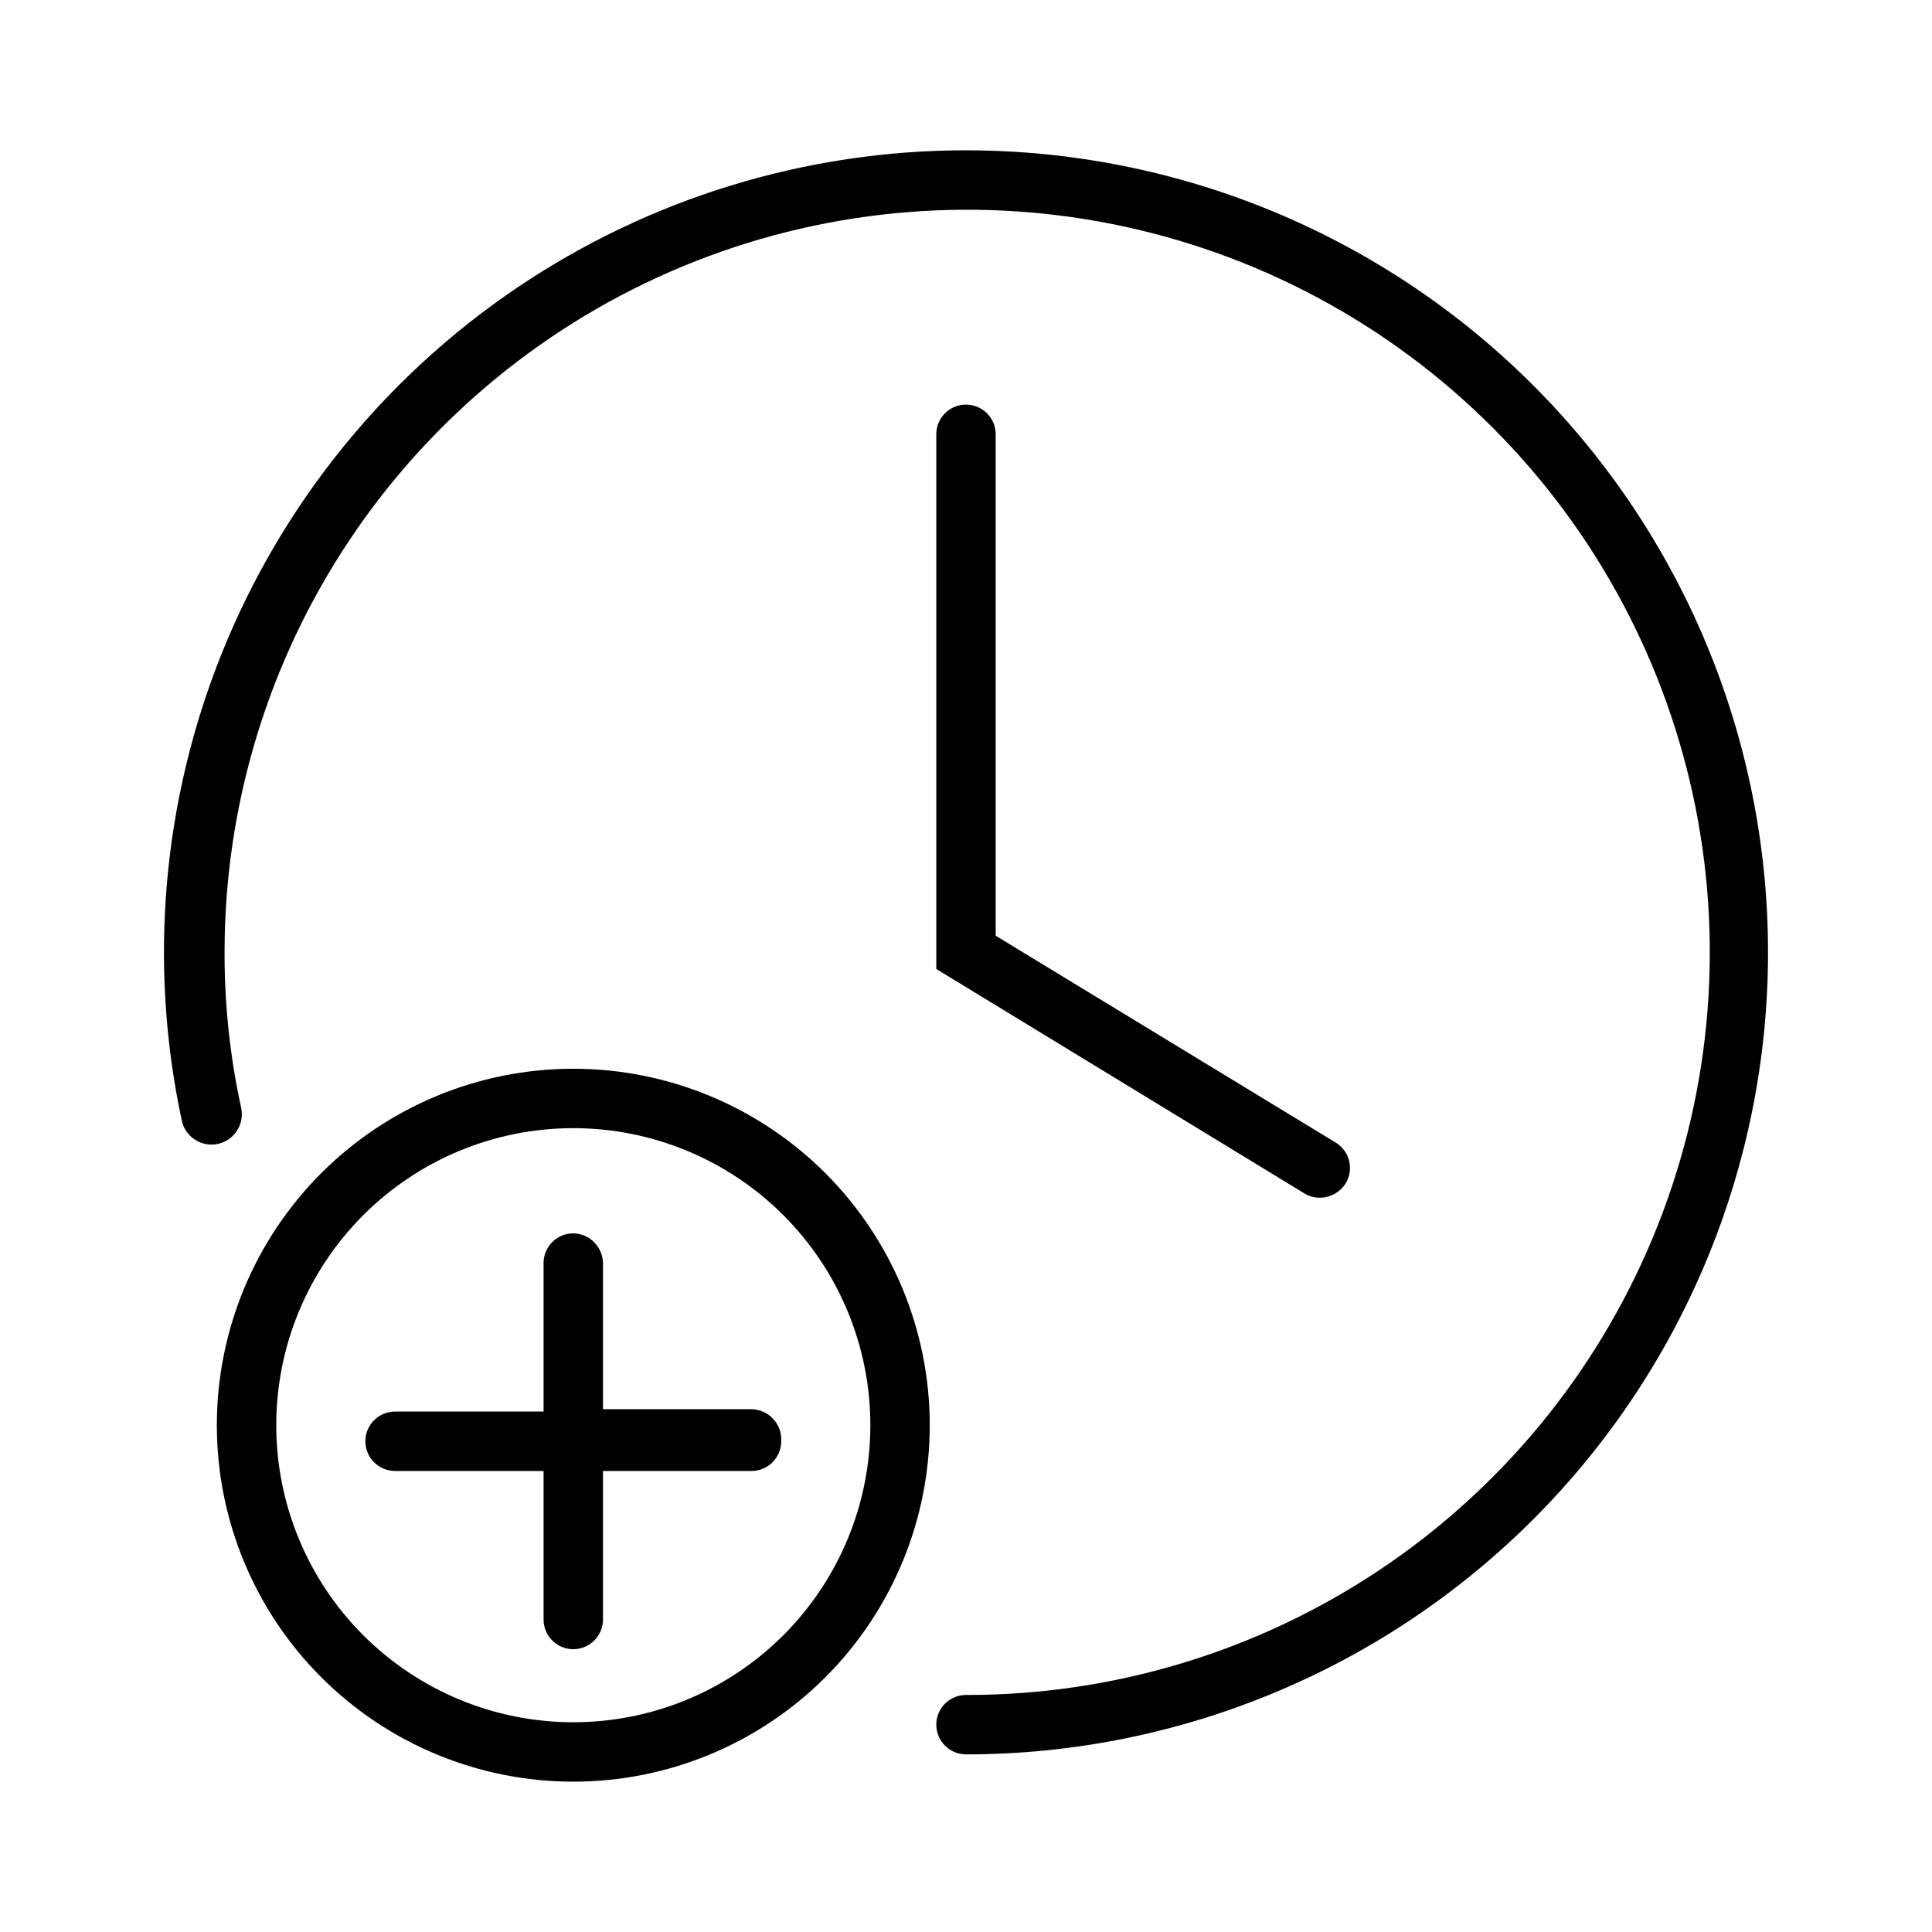
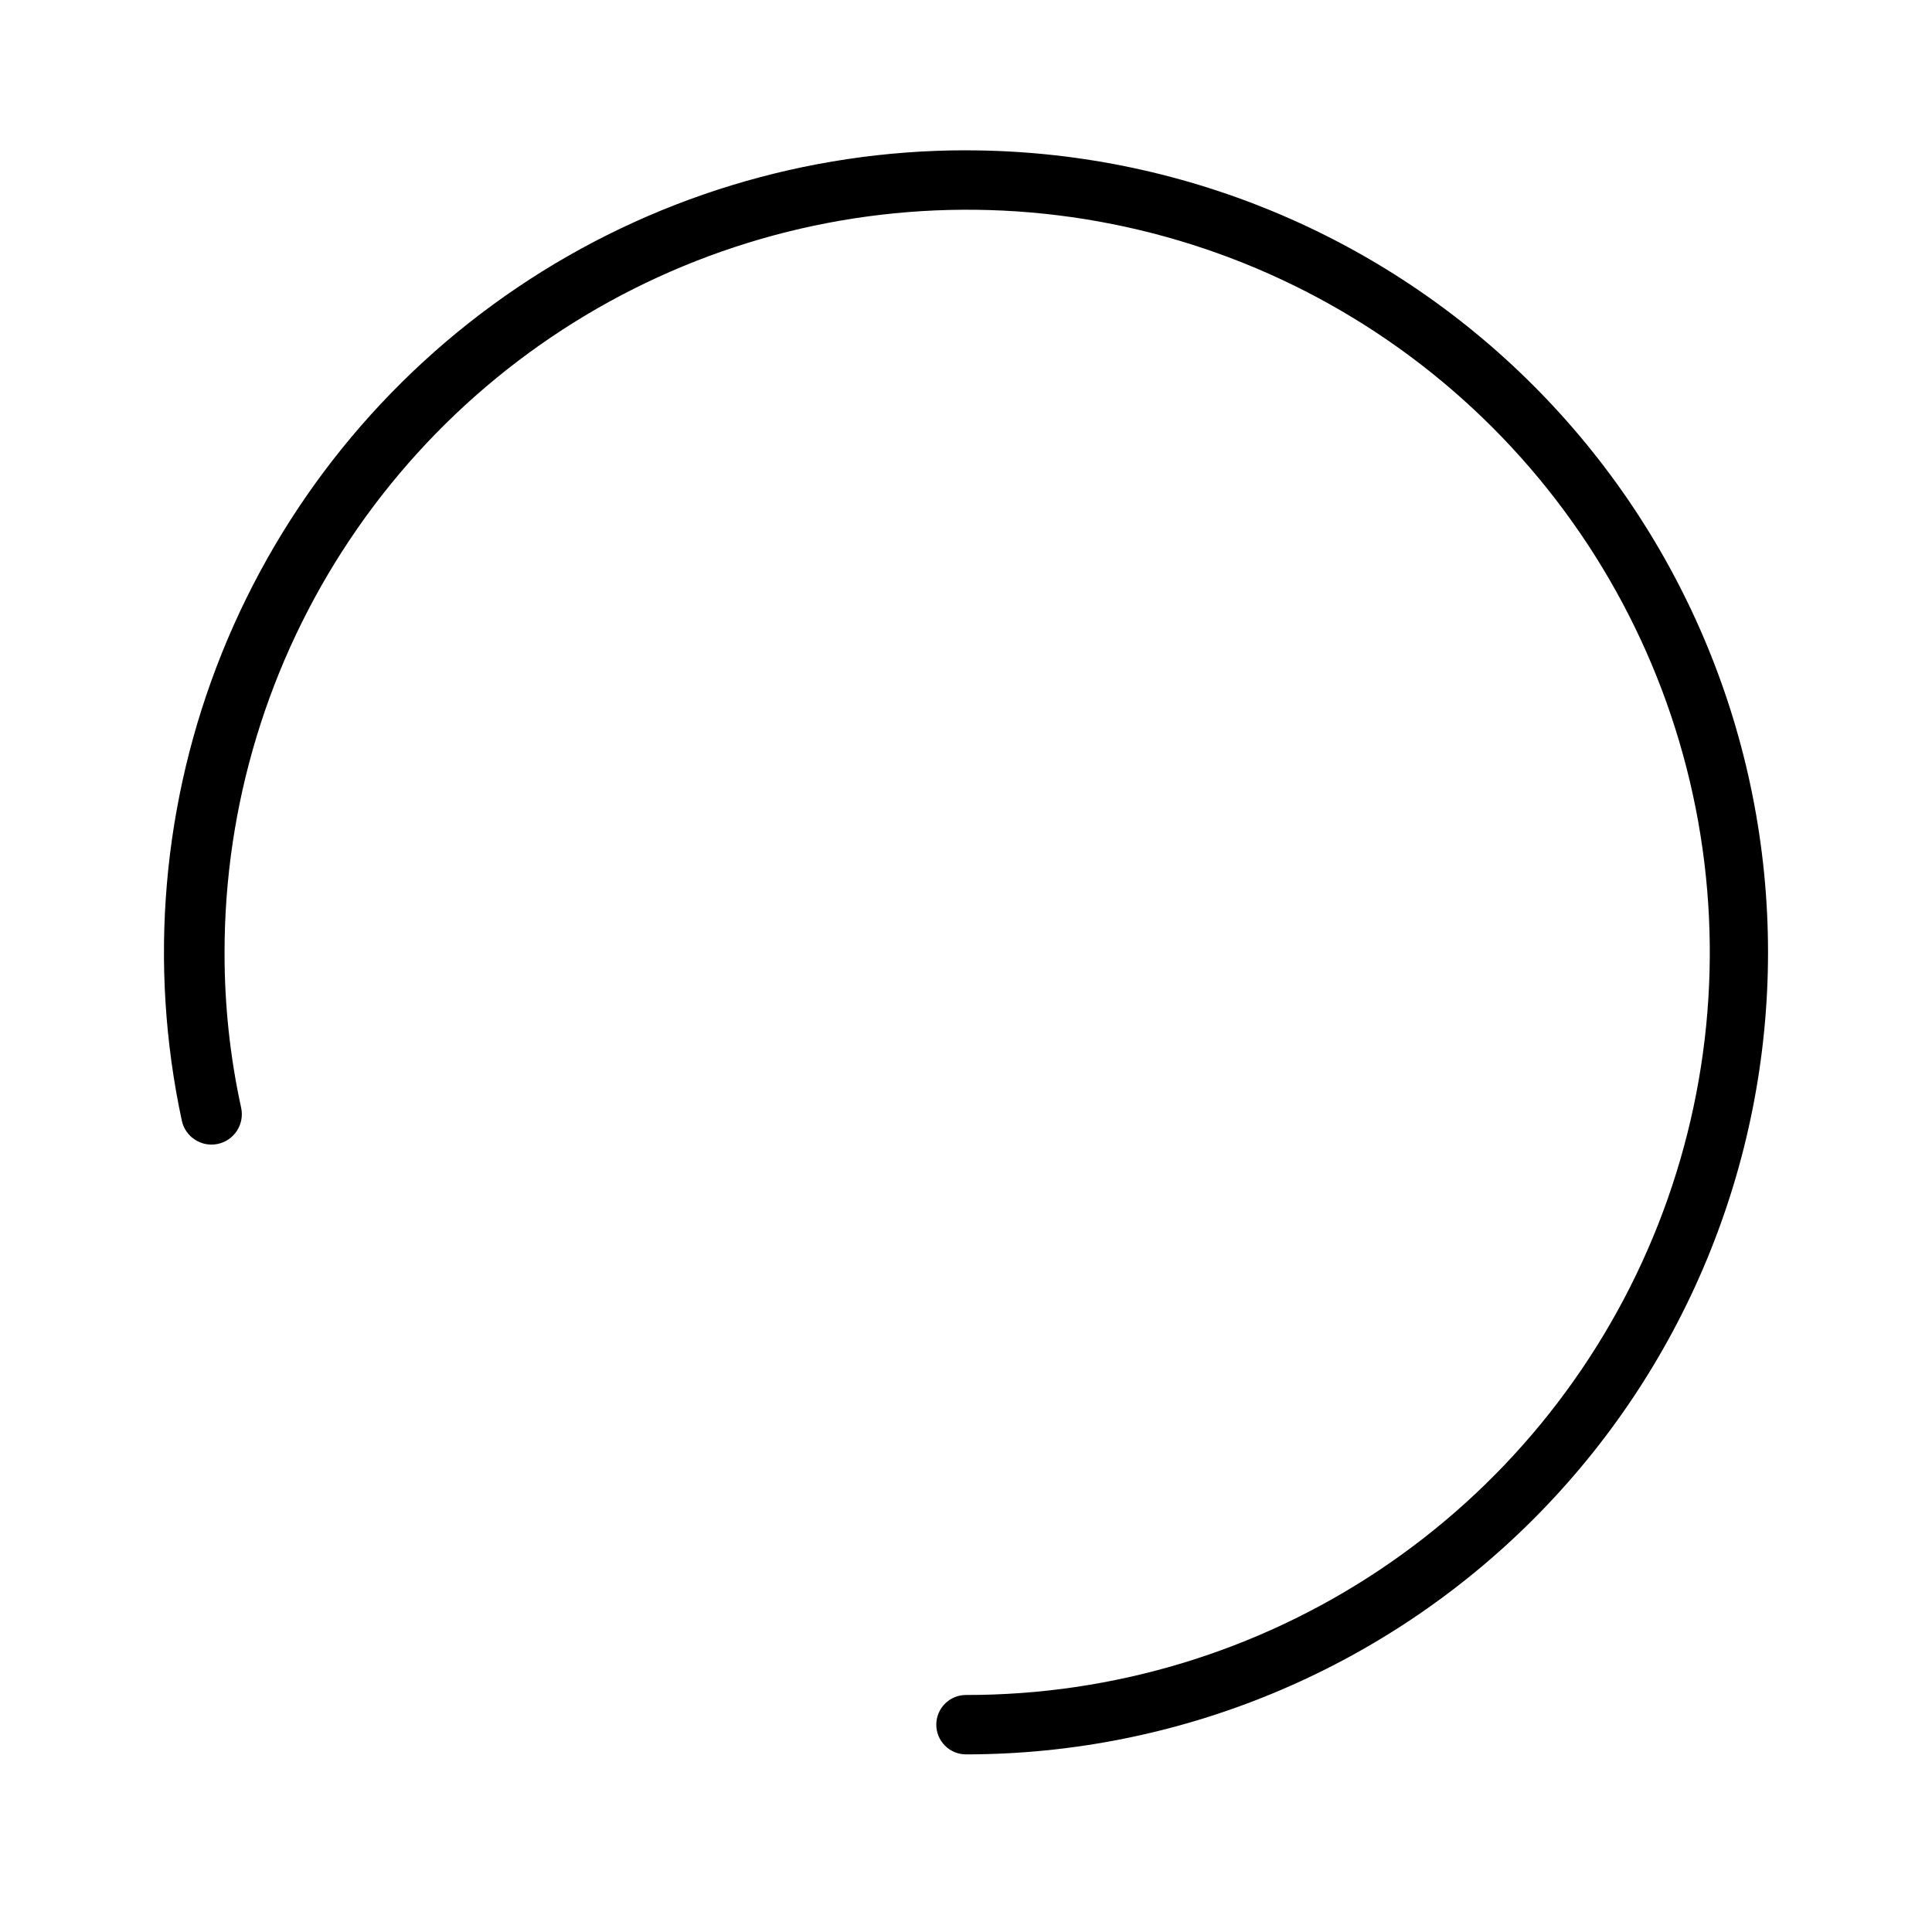
<svg xmlns="http://www.w3.org/2000/svg" fill="#000000" width="800px" height="800px" version="1.1" viewBox="144 144 512 512">
  <g>
-     <path d="m400 251.22c-4.348 0-7.875 3.523-7.875 7.871v141.7l97.613 59.512c1.234 0.75 2.652 1.133 4.094 1.102 2.75-0.043 5.293-1.461 6.769-3.777 1.098-1.793 1.434-3.949 0.93-5.988-0.504-2.043-1.801-3.797-3.606-4.875l-90.055-54.789v-132.88c0-2.09-0.828-4.09-2.305-5.566-1.477-1.477-3.481-2.305-5.566-2.305z" />
-     <path d="m295.93 427.23c-25.055 0-49.082 9.953-66.797 27.668-17.715 17.719-27.668 41.746-27.668 66.797 0 25.055 9.953 49.082 27.668 66.797 17.715 17.715 41.742 27.668 66.797 27.668 25.055 0 49.082-9.953 66.797-27.668 17.715-17.715 27.668-41.742 27.668-66.797 0-25.051-9.953-49.078-27.668-66.797-17.715-17.715-41.742-27.668-66.797-27.668zm0 173.18v0.004c-20.879 0-40.898-8.297-55.664-23.059-14.762-14.762-23.055-34.785-23.055-55.664 0-20.879 8.293-40.898 23.055-55.664 14.766-14.762 34.785-23.055 55.664-23.055 20.879 0 40.902 8.293 55.664 23.055 14.762 14.766 23.059 34.785 23.059 55.664 0 20.879-8.297 40.902-23.059 55.664s-34.785 23.059-55.664 23.059z" />
    <path d="m400 183.83c-42.398 0-83.824 12.68-118.96 36.406-35.133 23.73-62.371 57.422-78.203 96.75-15.836 39.328-19.551 82.492-10.664 123.95 0.914 4.348 5.18 7.133 9.527 6.219 2.086-0.438 3.914-1.688 5.082-3.477 1.164-1.785 1.574-3.961 1.137-6.051-2.961-13.547-4.438-27.379-4.41-41.246 0-38.938 11.551-77 33.191-109.37 21.637-32.371 52.391-57.594 88.371-72.48 35.98-14.887 75.566-18.766 113.75-11.145 38.184 7.617 73.25 26.395 100.76 53.945 27.512 27.555 46.23 62.652 53.789 100.85 7.559 38.199 3.617 77.777-11.328 113.73-14.945 35.957-40.219 66.672-72.621 88.258-32.406 21.586-70.488 33.078-109.42 33.016-4.348 0-7.875 3.523-7.875 7.871 0 2.086 0.832 4.09 2.309 5.566 1.477 1.477 3.477 2.305 5.566 2.305 56.367 0 110.43-22.395 150.29-62.254 39.859-39.859 62.254-93.922 62.254-150.29 0-56.371-22.395-110.43-62.254-150.29-39.859-39.859-93.922-62.254-150.29-62.254z" />
-     <path d="m343.16 517.45h-39.363v-38.73c-0.082-4.312-3.559-7.789-7.871-7.871-4.348 0-7.871 3.523-7.871 7.871v39.359h-39.359c-4.348 0-7.871 3.523-7.871 7.871 0 2.09 0.828 4.09 2.305 5.566 1.477 1.477 3.477 2.309 5.566 2.309h39.359v39.359c0 2.086 0.828 4.09 2.305 5.566 1.477 1.477 3.481 2.305 5.566 2.305 2.09 0 4.09-0.828 5.566-2.305 1.477-1.477 2.305-3.481 2.305-5.566v-39.359h39.363c2.086 0 4.09-0.832 5.566-2.309 1.477-1.477 2.305-3.477 2.305-5.566 0.129-2.18-0.637-4.324-2.125-5.926-1.484-1.605-3.562-2.535-5.746-2.574z" />
  </g>
</svg>